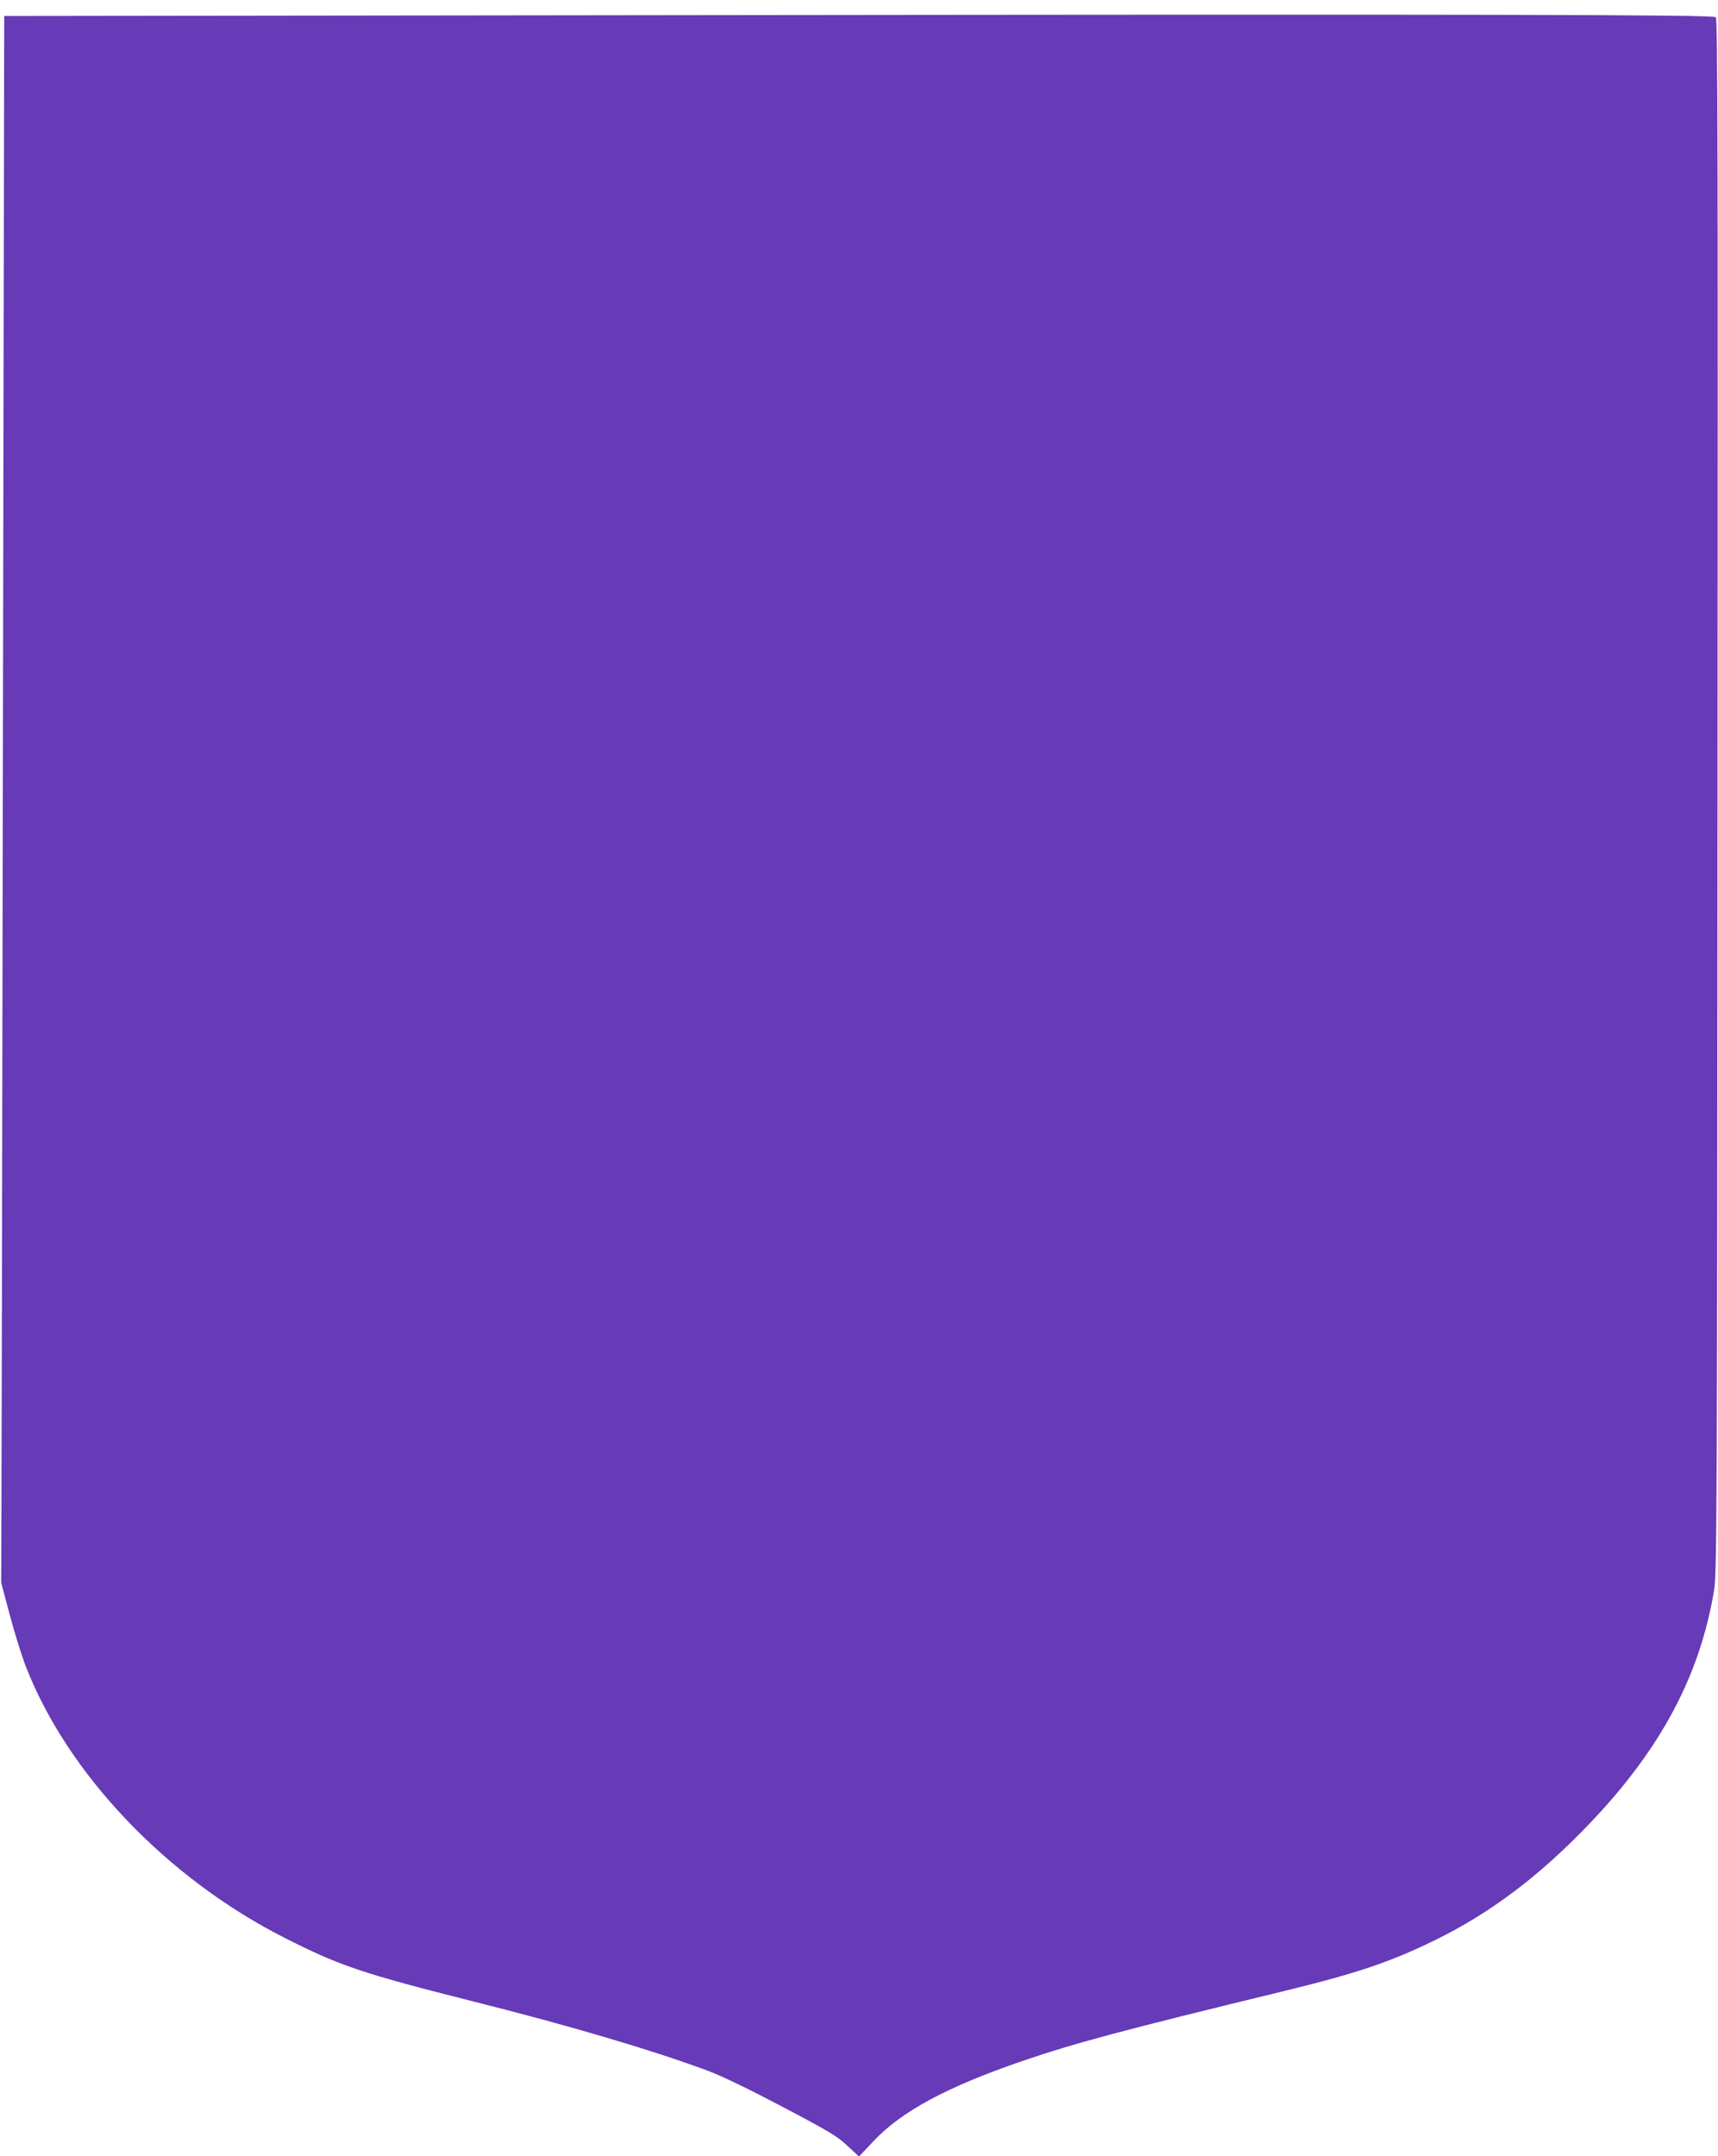
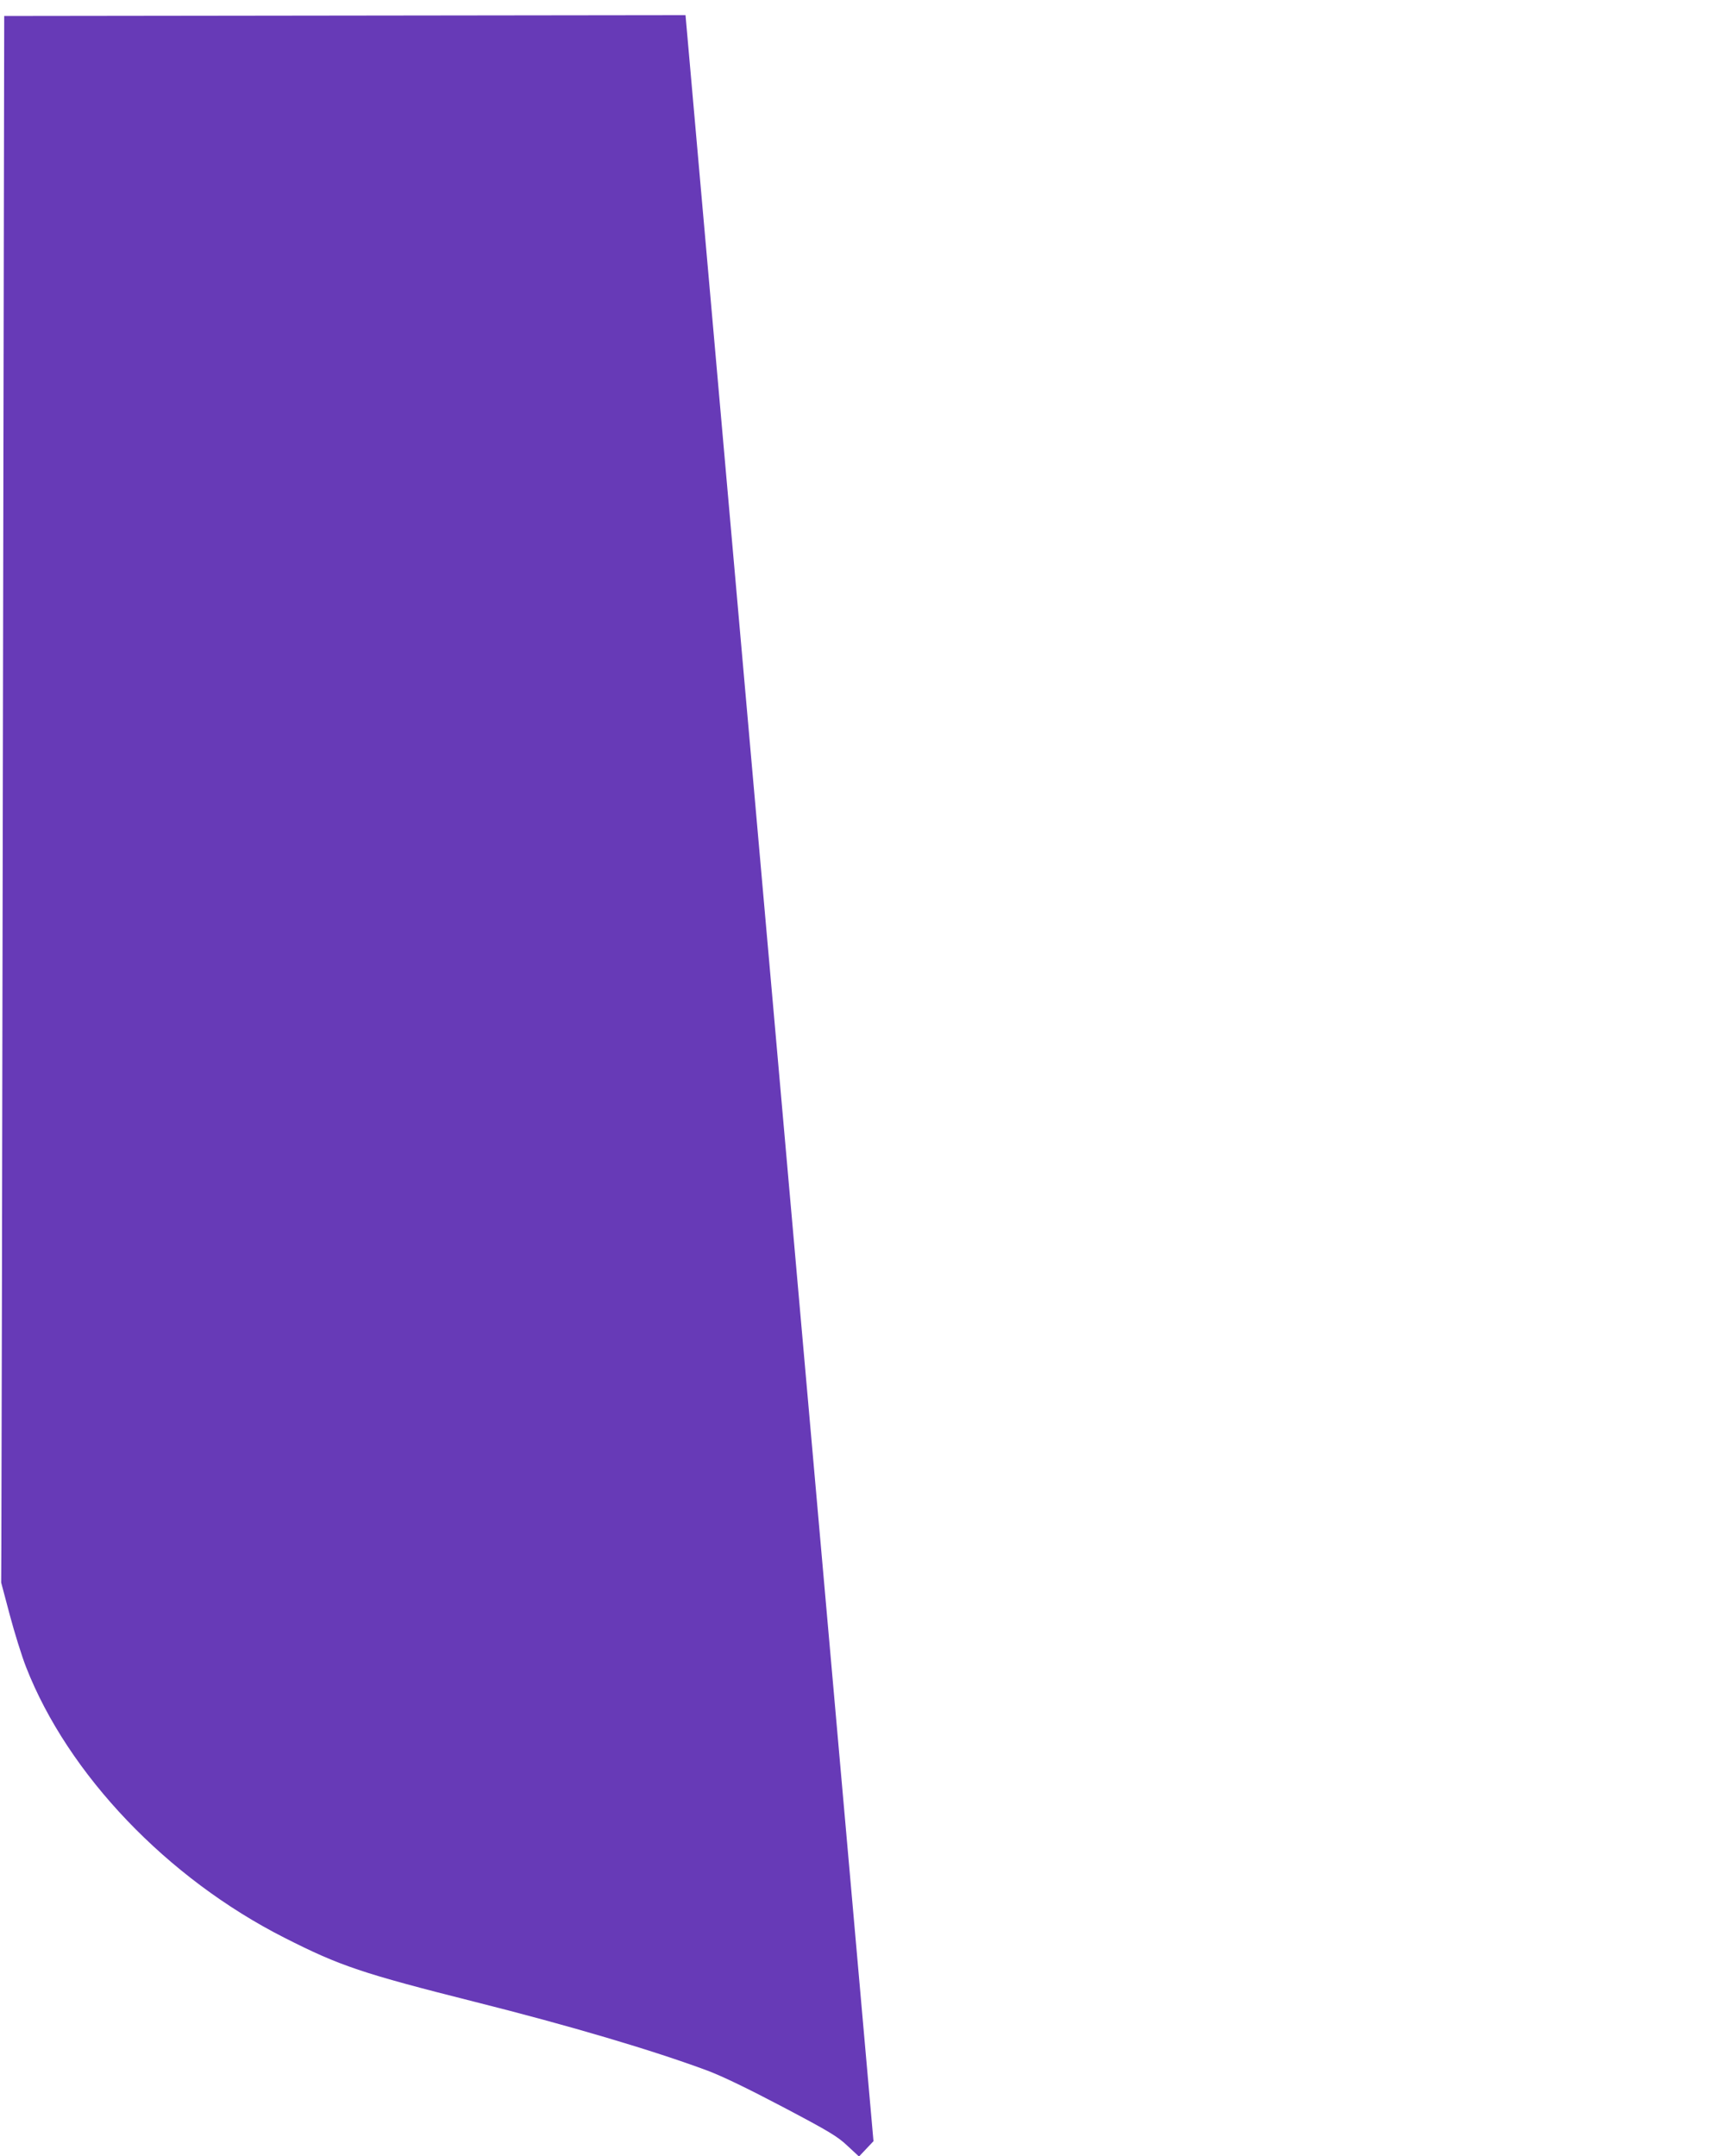
<svg xmlns="http://www.w3.org/2000/svg" version="1.0" width="1020pt" height="1280pt" viewBox="0 0 1020 1280" preserveAspectRatio="xMidYMid meet">
  <g transform="translate(0,1280) scale(0.1,-0.1)" fill="#673ab7" stroke="none">
-     <path d="M4070 12710 l-4045 -5 -8 -4435 c-4 -2439 -8 -4532 -9 -4650 l-1 -215 51 -192 c28 -105 71 -244 97 -310 249 -637 838 -1254 1535 -1607 329 -167 460 -211 1130 -380 561 -141 1054 -287 1380 -408 90 -34 239 -106 450 -217 273 -144 323 -174 382 -230 l68 -63 86 91 c168 178 433 321 884 476 310 106 593 182 1565 418 421 103 617 169 880 297 334 163 624 382 924 696 422 442 654 878 738 1385 16 97 18 405 20 4715 3 3751 1 4613 -10 4622 -18 15 -1343 18 -6117 12z" />
+     <path d="M4070 12710 l-4045 -5 -8 -4435 c-4 -2439 -8 -4532 -9 -4650 l-1 -215 51 -192 c28 -105 71 -244 97 -310 249 -637 838 -1254 1535 -1607 329 -167 460 -211 1130 -380 561 -141 1054 -287 1380 -408 90 -34 239 -106 450 -217 273 -144 323 -174 382 -230 l68 -63 86 91 z" />
  </g>
</svg>